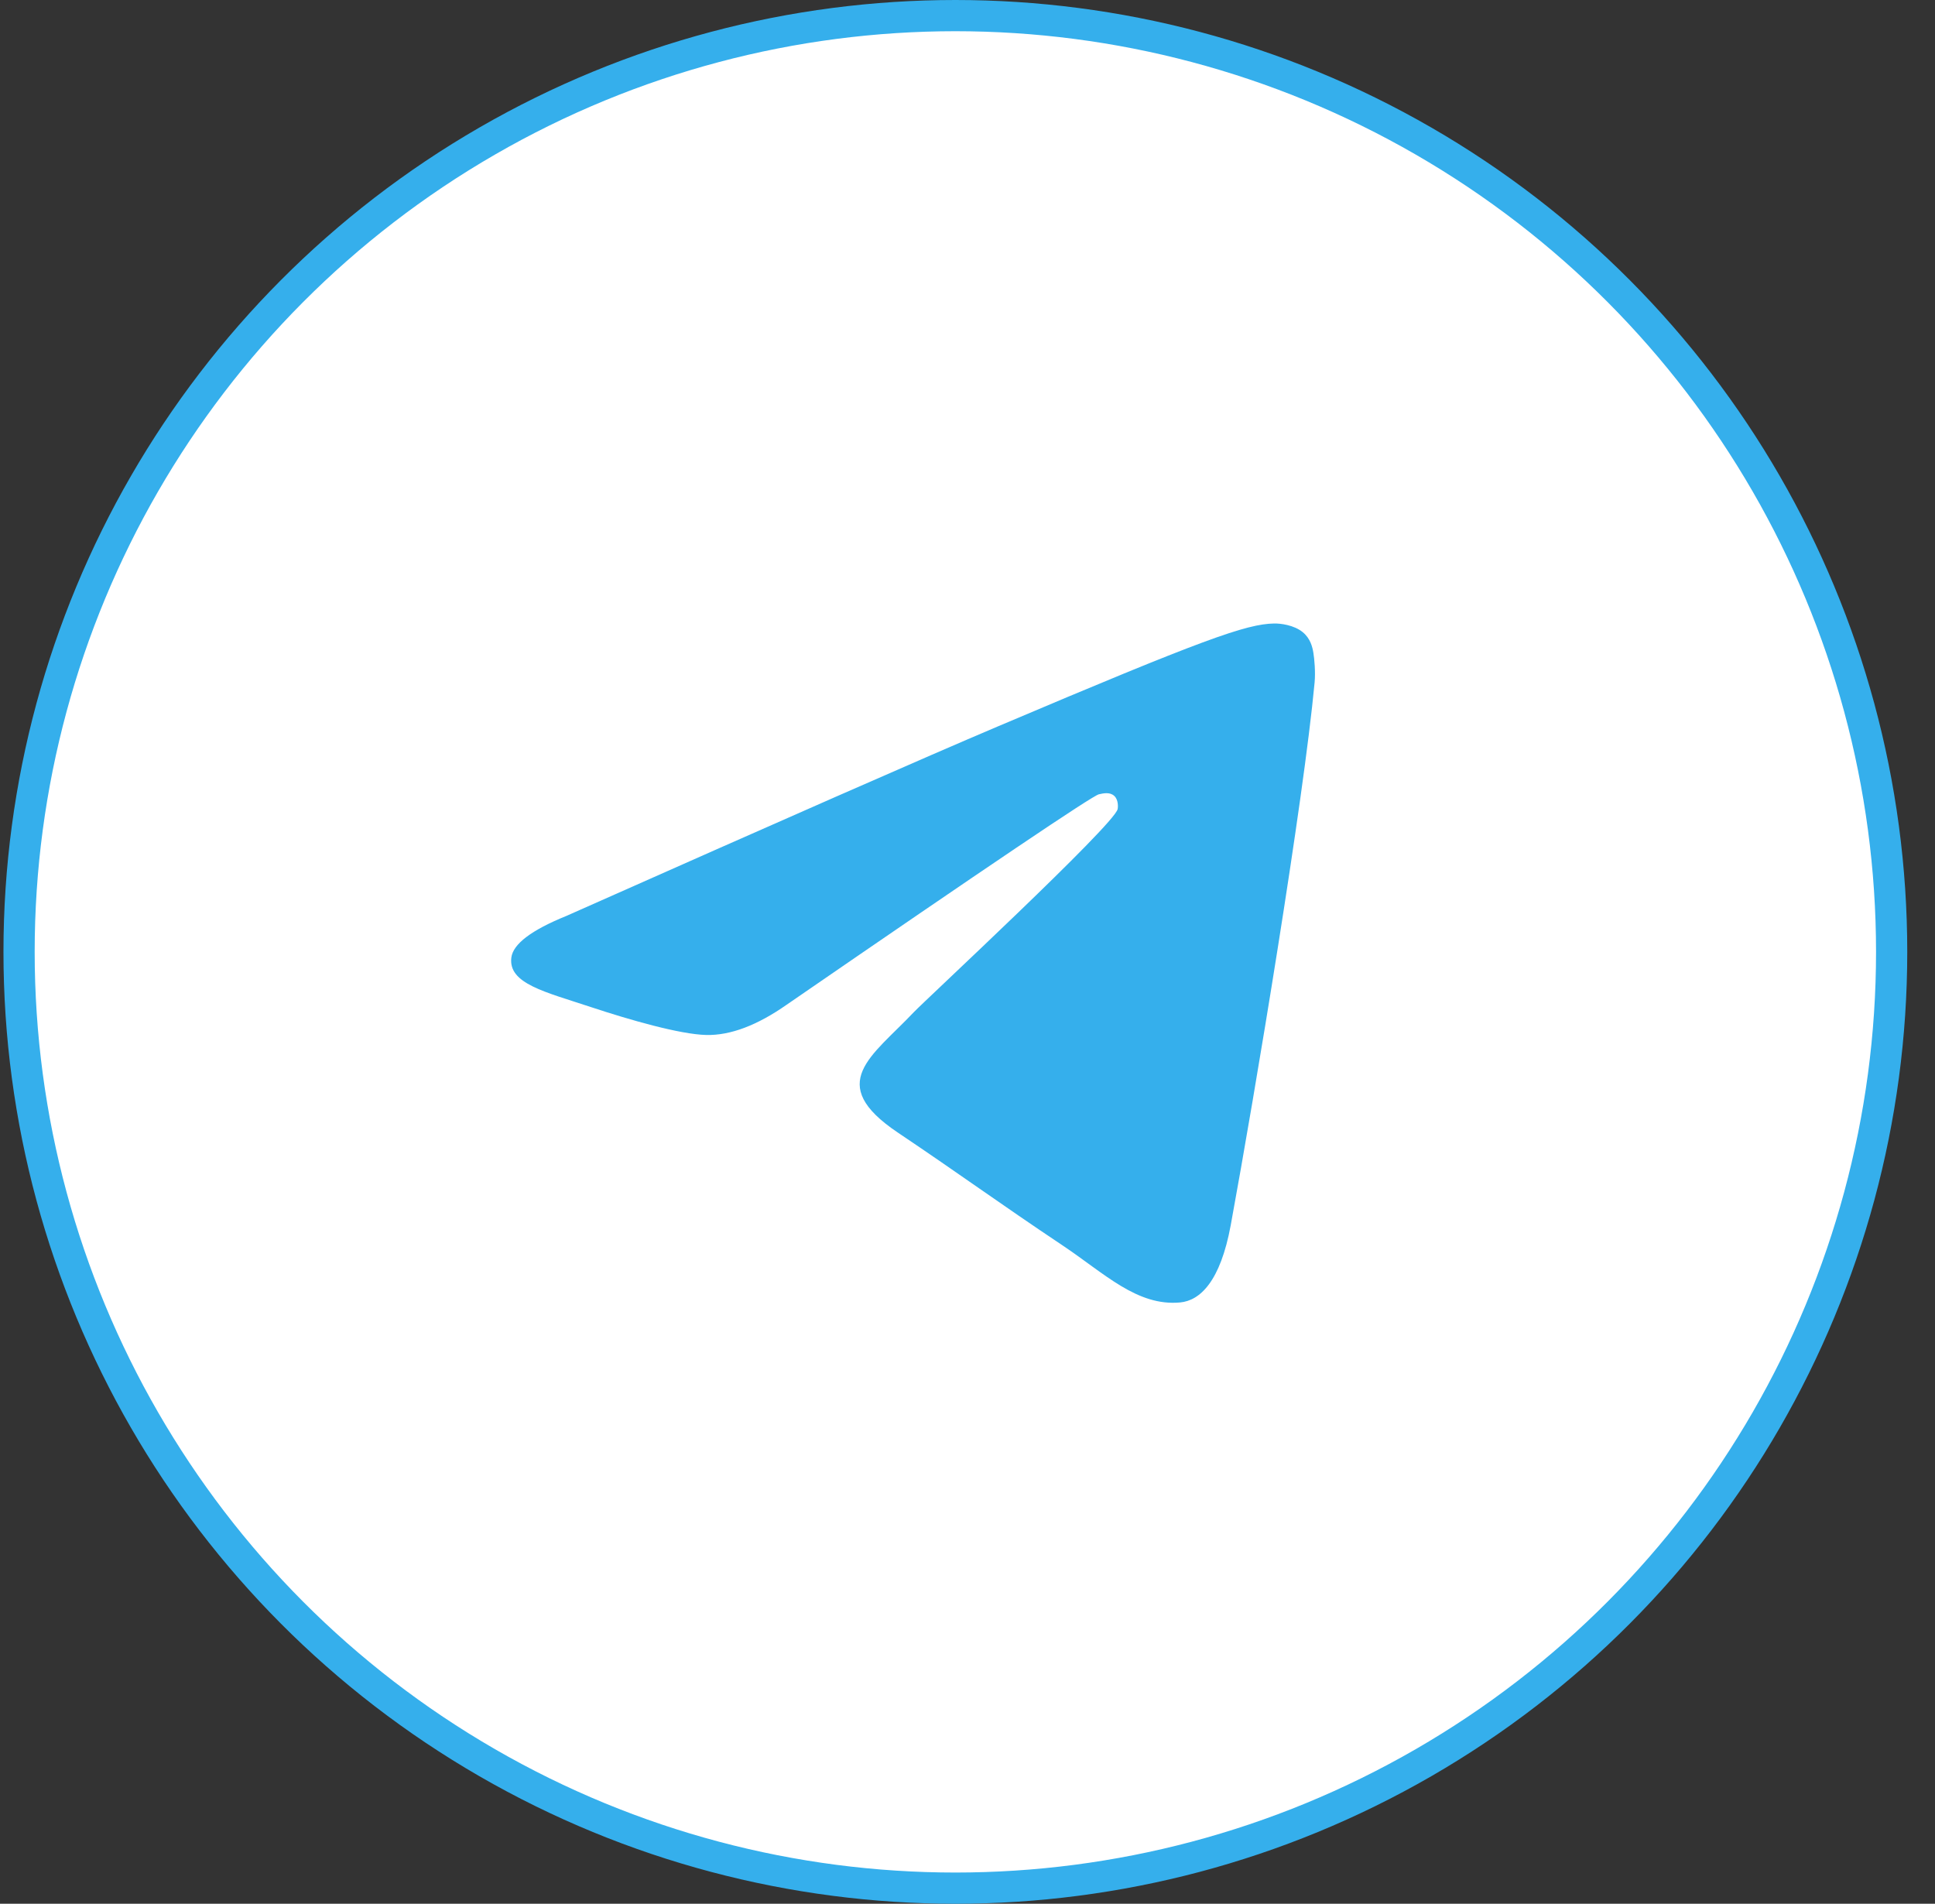
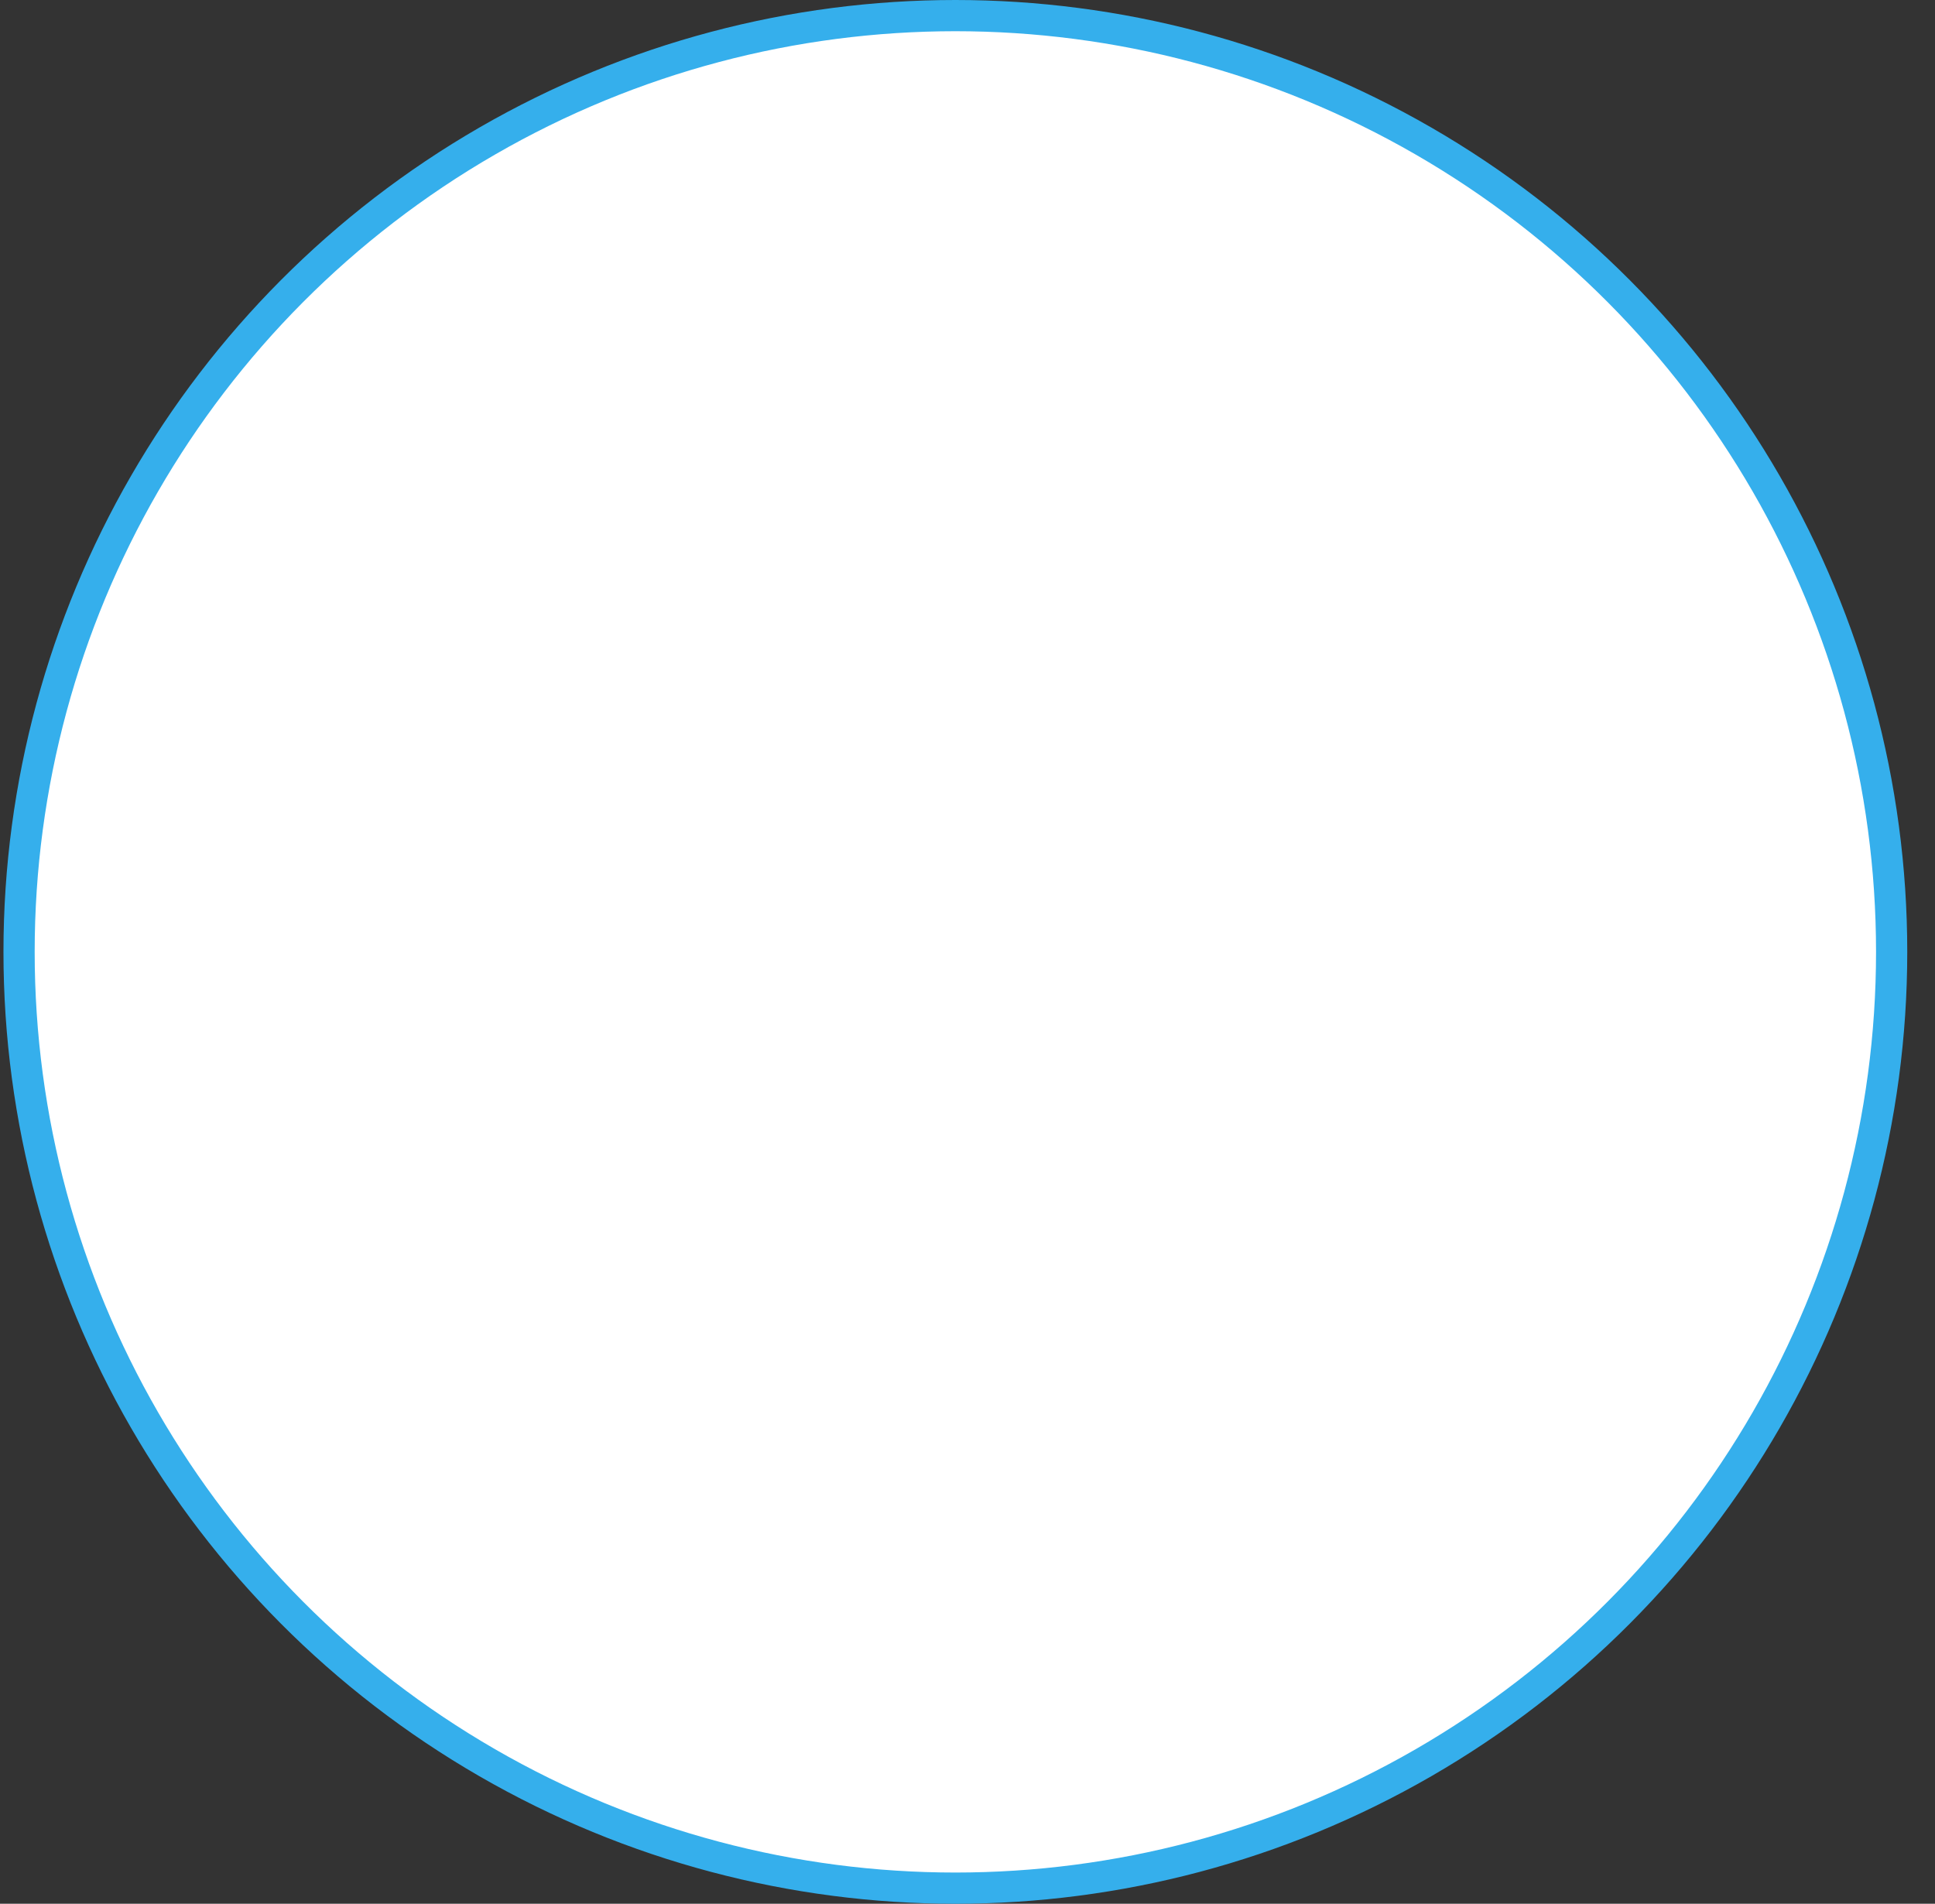
<svg xmlns="http://www.w3.org/2000/svg" width="62" height="61" viewBox="0 0 62 61" fill="none">
  <rect x="0" y="0" width="62" height="61" fill="#333333" stroke="none" />
  <circle cx="30.611" cy="30.5" r="30" fill="white" stroke="#35AFEC" />
-   <path fill-rule="evenodd" clip-rule="evenodd" d="M18.148 29.348C25.062 26.276 29.672 24.251 31.979 23.273C38.565 20.479 39.934 19.994 40.826 19.978C41.022 19.974 41.461 20.024 41.745 20.259C41.985 20.458 42.051 20.726 42.082 20.914C42.114 21.102 42.153 21.531 42.122 21.866C41.765 25.69 40.221 34.971 39.435 39.254C39.102 41.066 38.448 41.674 37.814 41.733C36.437 41.862 35.391 40.805 34.057 39.913C31.97 38.518 30.791 37.649 28.765 36.288C26.423 34.714 27.941 33.849 29.276 32.436C29.625 32.066 35.693 26.438 35.81 25.927C35.825 25.863 35.839 25.625 35.7 25.5C35.561 25.374 35.357 25.417 35.209 25.451C34.999 25.5 31.665 27.747 25.205 32.194C24.259 32.856 23.402 33.179 22.633 33.163C21.787 33.144 20.158 32.674 18.947 32.273C17.462 31.78 16.281 31.52 16.384 30.684C16.438 30.249 17.026 29.803 18.148 29.348Z" fill="#35AFEC" />
</svg>